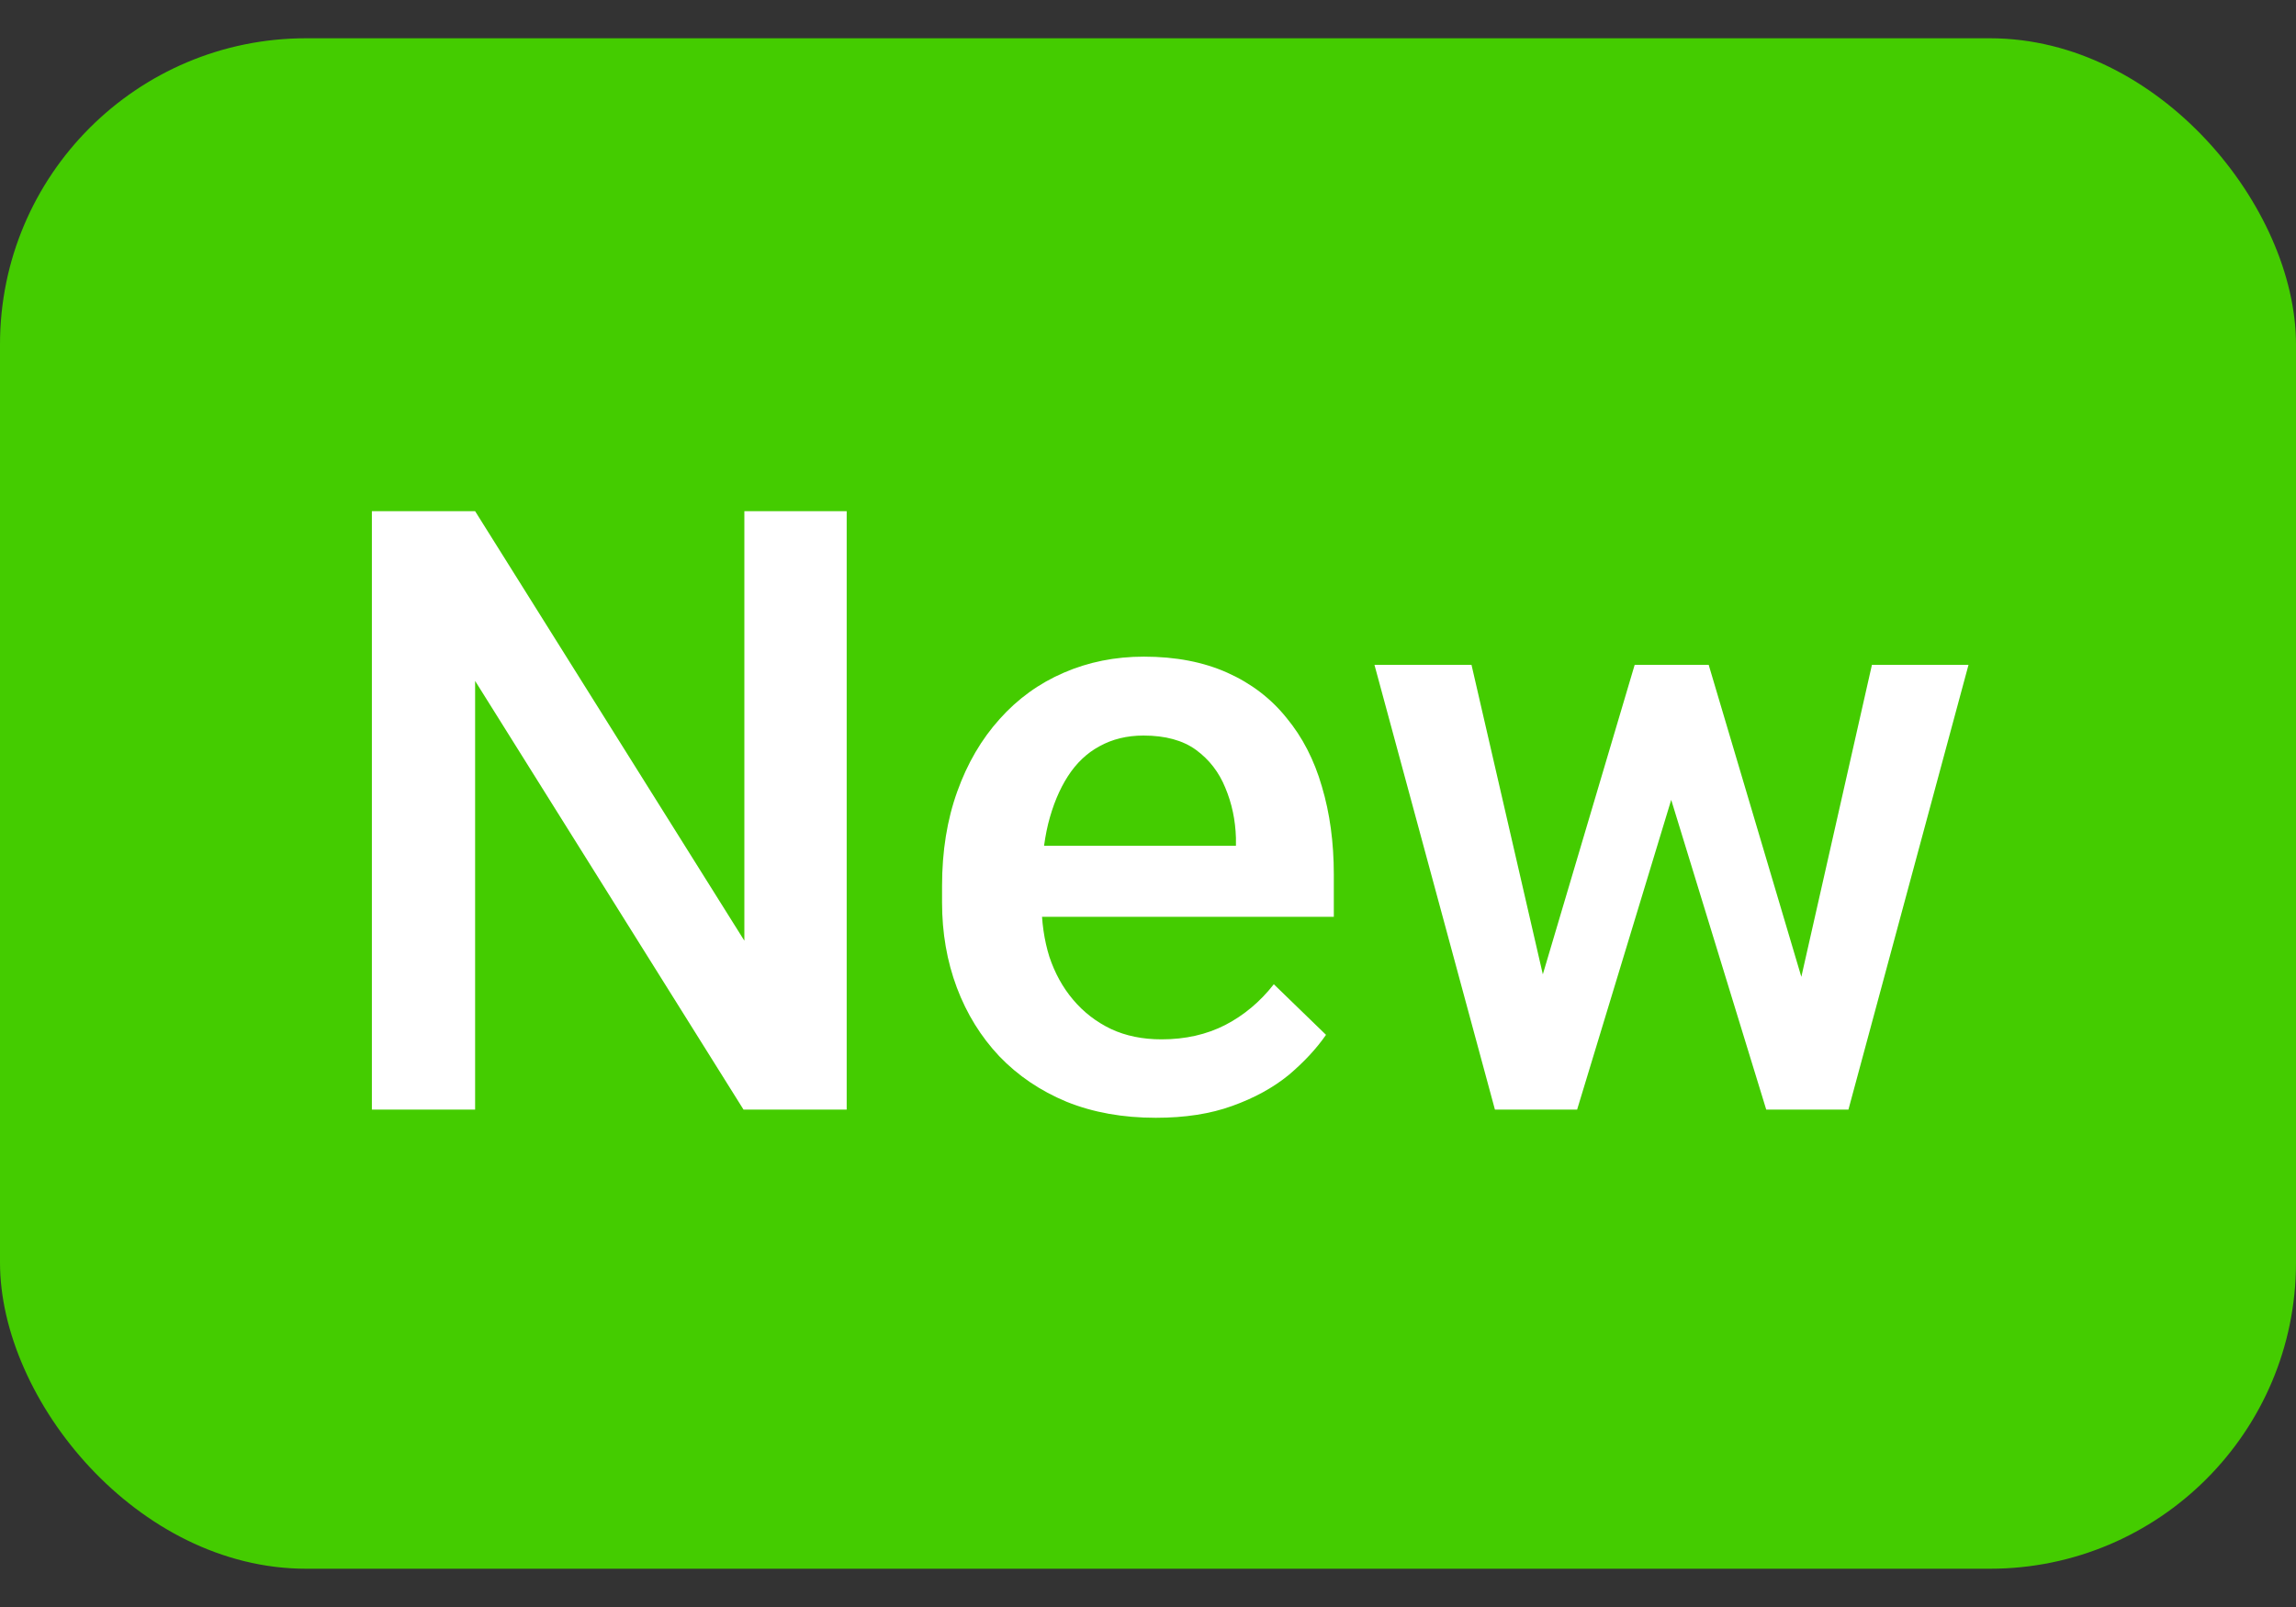
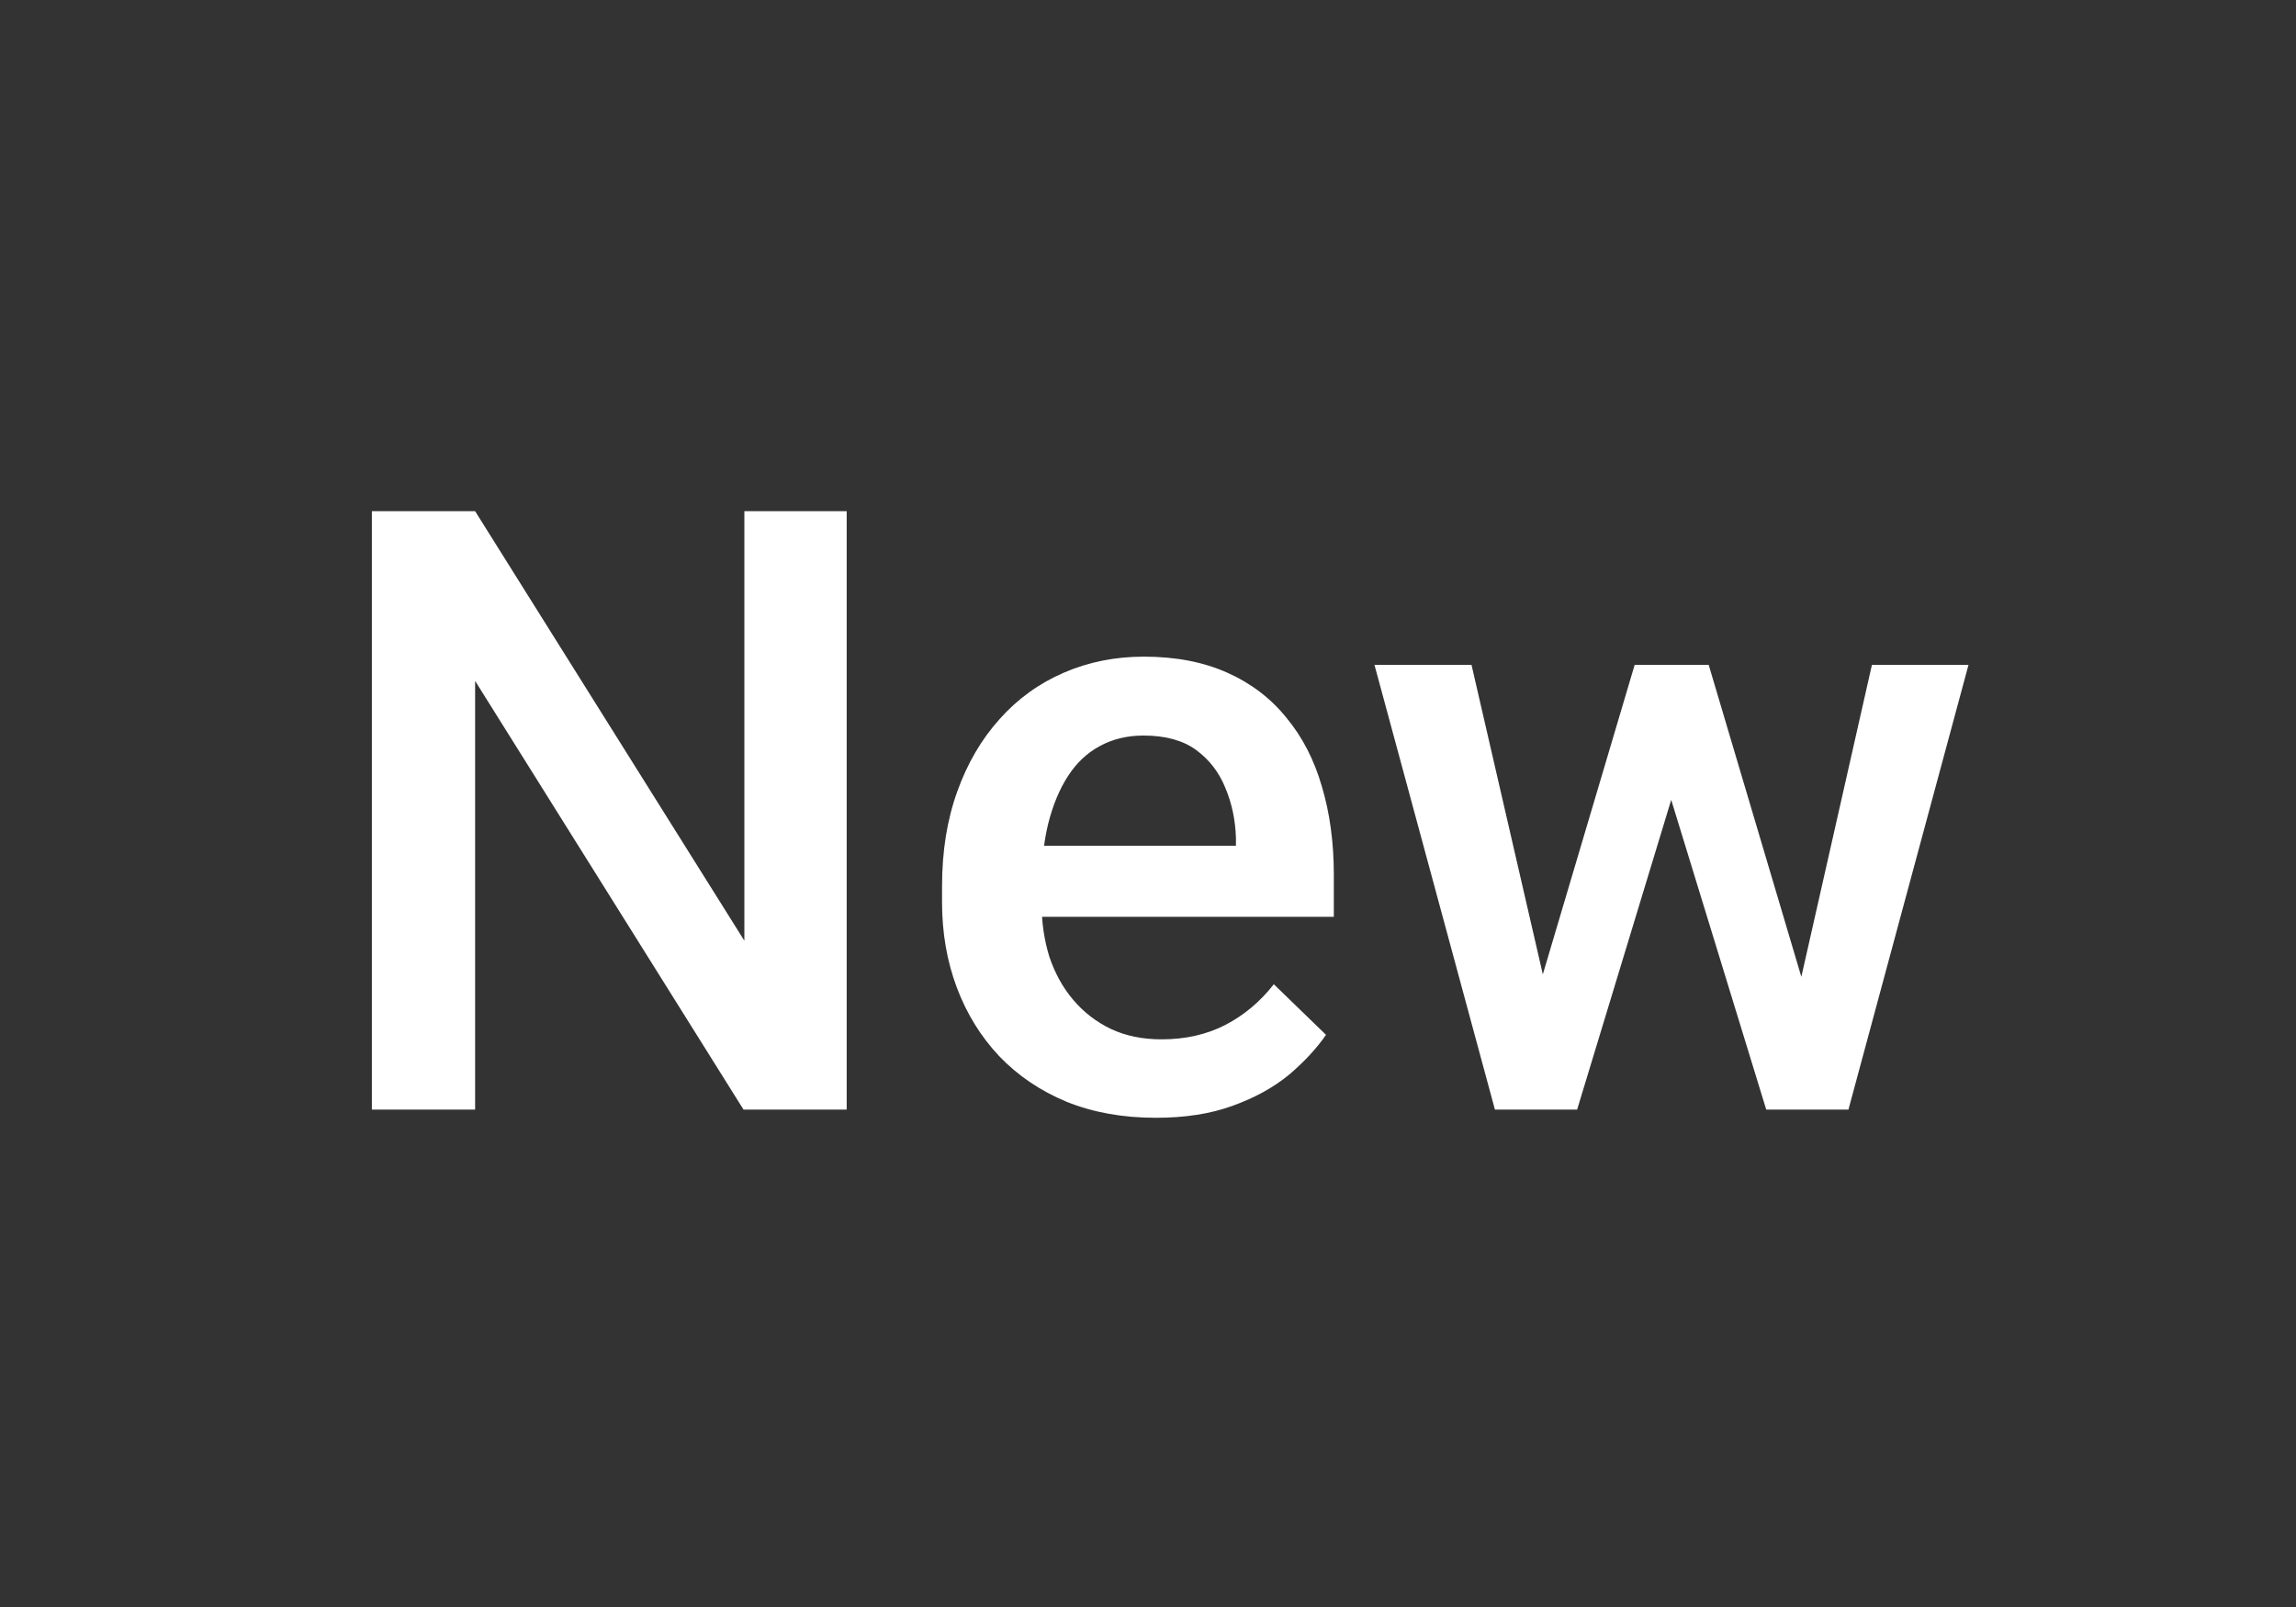
<svg xmlns="http://www.w3.org/2000/svg" width="30" height="21" viewBox="0 0 30 21" fill="none">
  <rect x="0" y="0" width="30" height="21" fill="#333333" stroke="none" />
-   <rect y="0.5" width="30" height="20" rx="4" fill="#44CC00" />
-   <path d="M11.063 6.68V14.5H9.715L6.208 8.898V14.5H4.859V6.68H6.208L9.726 12.293V6.68H11.063ZM15.102 14.607C14.672 14.607 14.284 14.538 13.937 14.398C13.593 14.255 13.299 14.056 13.056 13.802C12.816 13.547 12.631 13.248 12.502 12.905C12.373 12.561 12.309 12.19 12.309 11.793V11.578C12.309 11.123 12.375 10.712 12.508 10.343C12.64 9.974 12.825 9.659 13.061 9.397C13.297 9.132 13.577 8.93 13.899 8.791C14.221 8.651 14.57 8.581 14.946 8.581C15.362 8.581 15.725 8.651 16.037 8.791C16.348 8.93 16.606 9.127 16.81 9.381C17.018 9.632 17.172 9.931 17.272 10.278C17.376 10.626 17.428 11.009 17.428 11.428V11.981H12.938V11.052H16.149V10.95C16.142 10.717 16.096 10.498 16.01 10.294C15.927 10.09 15.8 9.926 15.628 9.8C15.457 9.675 15.227 9.612 14.941 9.612C14.726 9.612 14.534 9.659 14.366 9.752C14.201 9.841 14.064 9.972 13.953 10.144C13.842 10.316 13.756 10.524 13.695 10.767C13.637 11.007 13.609 11.277 13.609 11.578V11.793C13.609 12.047 13.643 12.284 13.711 12.502C13.783 12.717 13.886 12.905 14.023 13.066C14.159 13.227 14.323 13.354 14.517 13.447C14.71 13.537 14.93 13.582 15.177 13.582C15.489 13.582 15.766 13.519 16.01 13.394C16.253 13.268 16.465 13.091 16.644 12.862L17.326 13.523C17.2 13.705 17.037 13.88 16.837 14.049C16.636 14.213 16.391 14.348 16.101 14.452C15.815 14.556 15.482 14.607 15.102 14.607ZM20.017 13.211L21.359 8.688H22.186L21.961 10.042L20.607 14.5H19.866L20.017 13.211ZM19.227 8.688L20.274 13.232L20.36 14.5H19.533L17.959 8.688H19.227ZM23.443 13.179L24.459 8.688H25.721L24.152 14.5H23.325L23.443 13.179ZM22.326 8.688L23.653 13.157L23.819 14.5H23.078L21.709 10.037L21.483 8.688H22.326Z" fill="white" />
+   <path d="M11.063 6.68V14.5H9.715L6.208 8.898V14.5H4.859V6.68H6.208L9.726 12.293V6.68H11.063ZM15.102 14.607C14.672 14.607 14.284 14.538 13.937 14.398C13.593 14.255 13.299 14.056 13.056 13.802C12.816 13.547 12.631 13.248 12.502 12.905C12.373 12.561 12.309 12.19 12.309 11.793V11.578C12.309 11.123 12.375 10.712 12.508 10.343C12.64 9.974 12.825 9.659 13.061 9.397C13.297 9.132 13.577 8.93 13.899 8.791C14.221 8.651 14.57 8.581 14.946 8.581C15.362 8.581 15.725 8.651 16.037 8.791C16.348 8.93 16.606 9.127 16.81 9.381C17.018 9.632 17.172 9.931 17.272 10.278C17.376 10.626 17.428 11.009 17.428 11.428V11.981H12.938V11.052H16.149V10.95C16.142 10.717 16.096 10.498 16.01 10.294C15.927 10.09 15.8 9.926 15.628 9.8C15.457 9.675 15.227 9.612 14.941 9.612C14.726 9.612 14.534 9.659 14.366 9.752C14.201 9.841 14.064 9.972 13.953 10.144C13.842 10.316 13.756 10.524 13.695 10.767C13.637 11.007 13.609 11.277 13.609 11.578V11.793C13.609 12.047 13.643 12.284 13.711 12.502C13.783 12.717 13.886 12.905 14.023 13.066C14.159 13.227 14.323 13.354 14.517 13.447C14.71 13.537 14.93 13.582 15.177 13.582C15.489 13.582 15.766 13.519 16.01 13.394C16.253 13.268 16.465 13.091 16.644 12.862L17.326 13.523C17.2 13.705 17.037 13.88 16.837 14.049C16.636 14.213 16.391 14.348 16.101 14.452C15.815 14.556 15.482 14.607 15.102 14.607ZM20.017 13.211L21.359 8.688H22.186L21.961 10.042L20.607 14.5H19.866L20.017 13.211ZM19.227 8.688L20.274 13.232L20.36 14.5H19.533L17.959 8.688H19.227ZM23.443 13.179L24.459 8.688H25.721L24.152 14.5H23.325L23.443 13.179ZM22.326 8.688L23.653 13.157L23.819 14.5H23.078L21.709 10.037L21.483 8.688Z" fill="white" />
</svg>